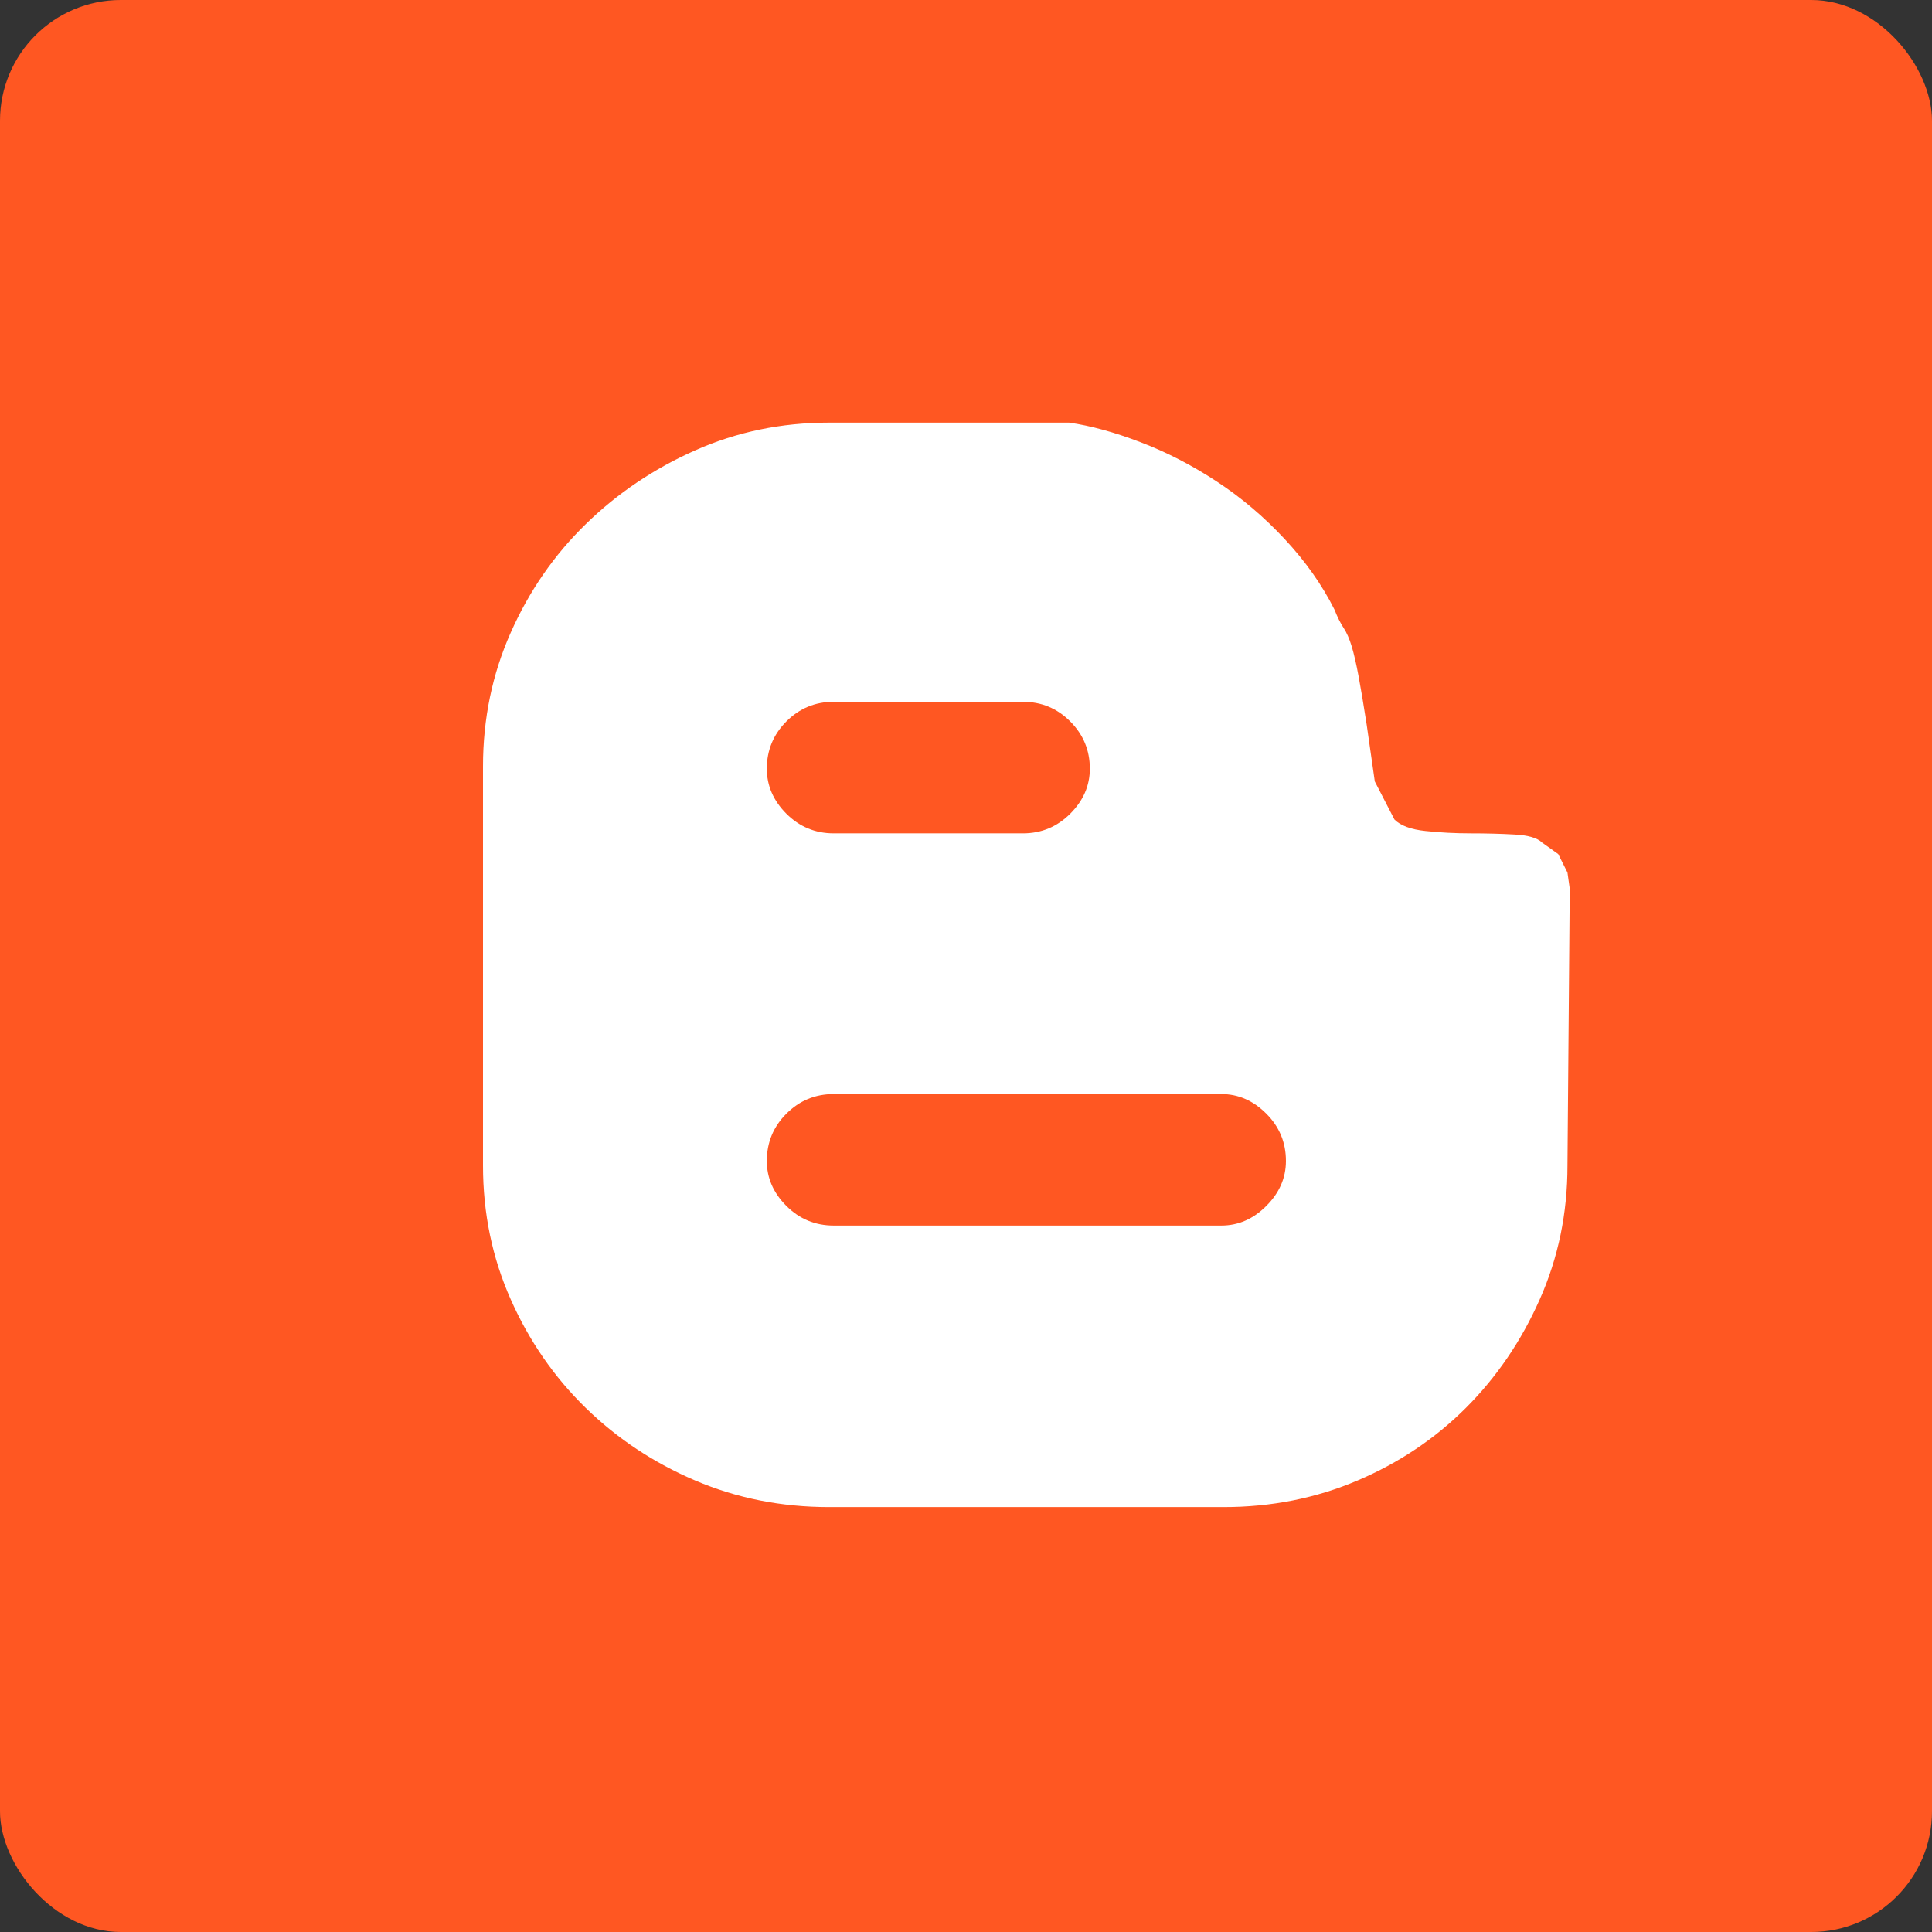
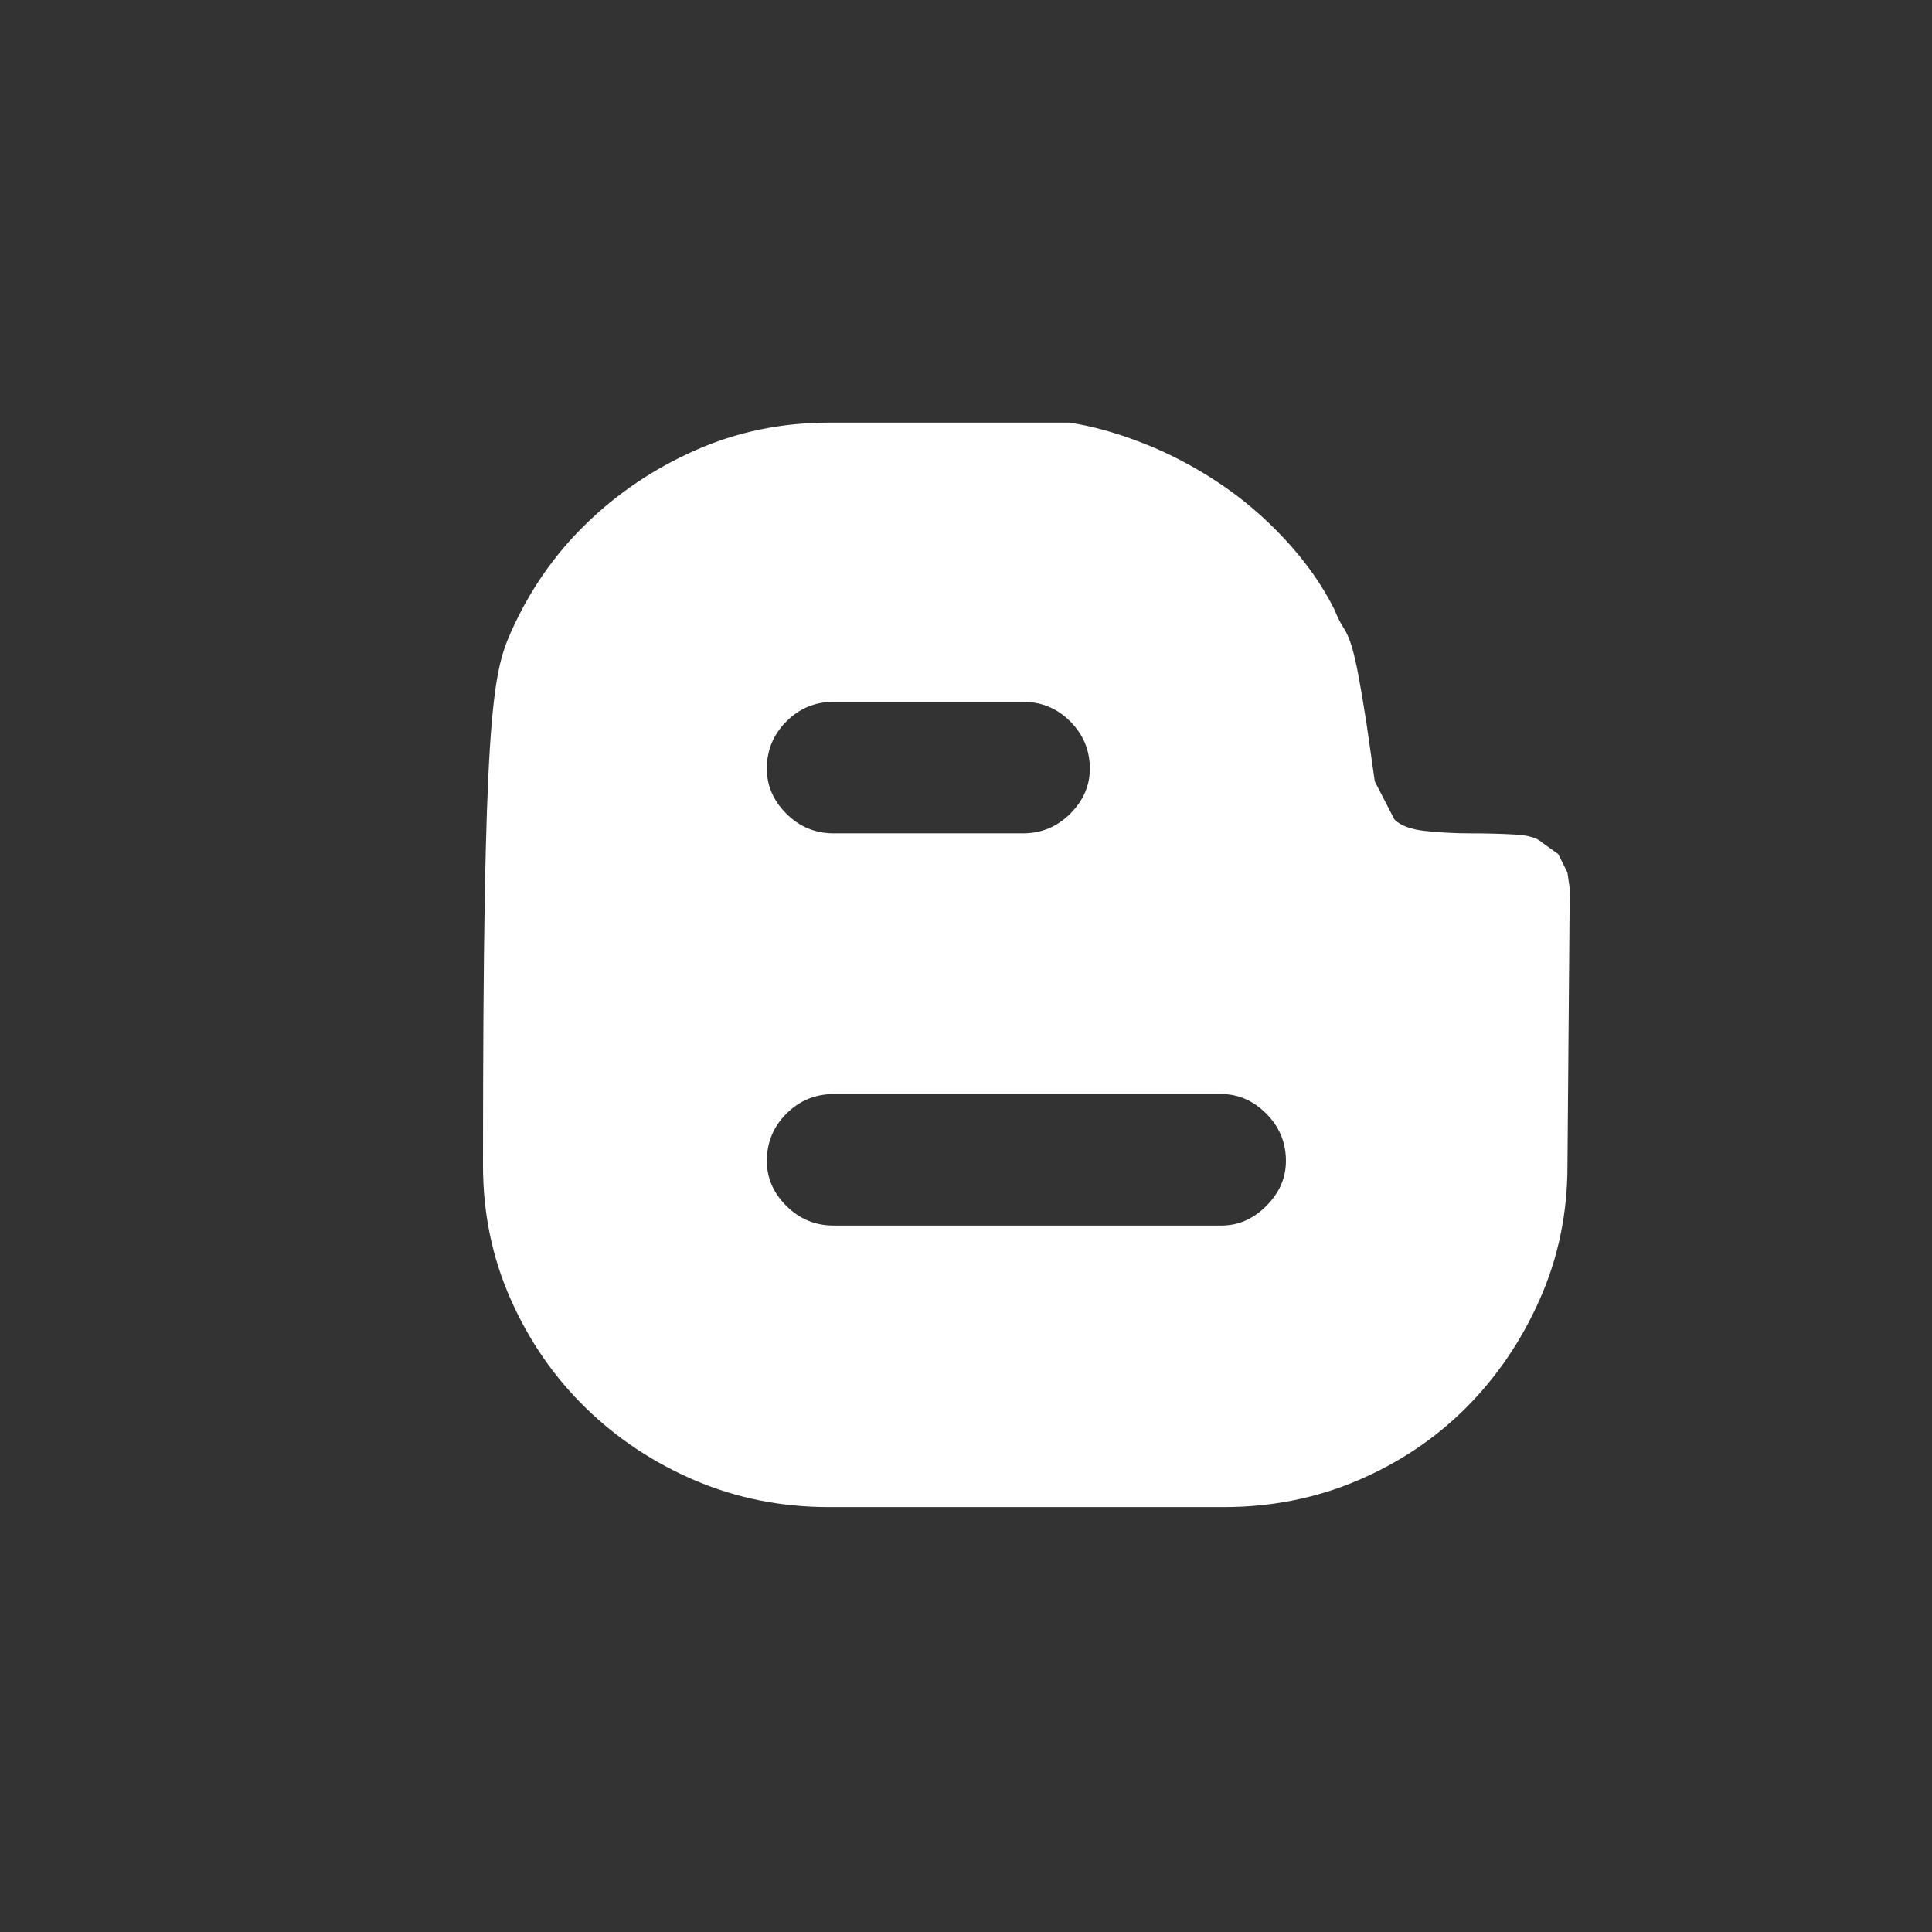
<svg xmlns="http://www.w3.org/2000/svg" width="32" height="32" viewBox="0 0 32 32" fill="none">
  <rect x="0" y="0" width="32" height="32" fill="#333333" stroke="none" />
-   <rect width="32" height="32" rx="2" fill="#FF5722" />
-   <path d="M26 14.72L25.962 19.306C25.962 20.096 25.809 20.834 25.503 21.522C25.198 22.21 24.79 22.809 24.28 23.319C23.771 23.828 23.172 24.229 22.484 24.522C21.796 24.815 21.057 24.962 20.267 24.962H13.732C12.943 24.962 12.204 24.815 11.516 24.522C10.828 24.229 10.223 23.828 9.701 23.319C9.178 22.809 8.764 22.21 8.459 21.522C8.153 20.834 8 20.096 8 19.306V12.694C8 11.905 8.153 11.166 8.459 10.478C8.764 9.79 9.178 9.191 9.701 8.682C10.223 8.172 10.828 7.764 11.516 7.459C12.204 7.153 12.943 7 13.732 7H17.707C18.064 7.051 18.459 7.159 18.892 7.325C19.325 7.49 19.745 7.707 20.153 7.975C20.561 8.242 20.936 8.561 21.28 8.93C21.624 9.299 21.898 9.688 22.102 10.095C22.153 10.223 22.204 10.325 22.255 10.401C22.306 10.478 22.35 10.58 22.389 10.707C22.427 10.834 22.465 11 22.503 11.204C22.541 11.408 22.586 11.675 22.637 12.006L22.771 12.943L23.096 13.573C23.198 13.675 23.369 13.739 23.611 13.764C23.854 13.79 24.102 13.803 24.357 13.803C24.611 13.803 24.854 13.809 25.083 13.822C25.312 13.834 25.465 13.879 25.541 13.955L25.809 14.146L25.962 14.452L26 14.72ZM13.809 11.624C13.503 11.624 13.242 11.732 13.025 11.949C12.809 12.166 12.701 12.427 12.701 12.732C12.701 13.013 12.809 13.261 13.025 13.478C13.242 13.694 13.503 13.803 13.809 13.803H16.943C17.248 13.803 17.51 13.694 17.726 13.478C17.943 13.261 18.051 13.013 18.051 12.732C18.051 12.427 17.943 12.166 17.726 11.949C17.51 11.732 17.248 11.624 16.943 11.624H13.809ZM20.229 20.299C20.51 20.299 20.758 20.191 20.974 19.974C21.191 19.758 21.299 19.51 21.299 19.229C21.299 18.924 21.191 18.662 20.974 18.446C20.758 18.229 20.51 18.121 20.229 18.121H13.809C13.503 18.121 13.242 18.229 13.025 18.446C12.809 18.662 12.701 18.924 12.701 19.229C12.701 19.51 12.809 19.758 13.025 19.974C13.242 20.191 13.503 20.299 13.809 20.299H20.229Z" fill="white" />
+   <path d="M26 14.72L25.962 19.306C25.962 20.096 25.809 20.834 25.503 21.522C25.198 22.21 24.79 22.809 24.28 23.319C23.771 23.828 23.172 24.229 22.484 24.522C21.796 24.815 21.057 24.962 20.267 24.962H13.732C12.943 24.962 12.204 24.815 11.516 24.522C10.828 24.229 10.223 23.828 9.701 23.319C9.178 22.809 8.764 22.21 8.459 21.522C8.153 20.834 8 20.096 8 19.306C8 11.905 8.153 11.166 8.459 10.478C8.764 9.79 9.178 9.191 9.701 8.682C10.223 8.172 10.828 7.764 11.516 7.459C12.204 7.153 12.943 7 13.732 7H17.707C18.064 7.051 18.459 7.159 18.892 7.325C19.325 7.49 19.745 7.707 20.153 7.975C20.561 8.242 20.936 8.561 21.28 8.93C21.624 9.299 21.898 9.688 22.102 10.095C22.153 10.223 22.204 10.325 22.255 10.401C22.306 10.478 22.35 10.58 22.389 10.707C22.427 10.834 22.465 11 22.503 11.204C22.541 11.408 22.586 11.675 22.637 12.006L22.771 12.943L23.096 13.573C23.198 13.675 23.369 13.739 23.611 13.764C23.854 13.79 24.102 13.803 24.357 13.803C24.611 13.803 24.854 13.809 25.083 13.822C25.312 13.834 25.465 13.879 25.541 13.955L25.809 14.146L25.962 14.452L26 14.72ZM13.809 11.624C13.503 11.624 13.242 11.732 13.025 11.949C12.809 12.166 12.701 12.427 12.701 12.732C12.701 13.013 12.809 13.261 13.025 13.478C13.242 13.694 13.503 13.803 13.809 13.803H16.943C17.248 13.803 17.51 13.694 17.726 13.478C17.943 13.261 18.051 13.013 18.051 12.732C18.051 12.427 17.943 12.166 17.726 11.949C17.51 11.732 17.248 11.624 16.943 11.624H13.809ZM20.229 20.299C20.51 20.299 20.758 20.191 20.974 19.974C21.191 19.758 21.299 19.51 21.299 19.229C21.299 18.924 21.191 18.662 20.974 18.446C20.758 18.229 20.51 18.121 20.229 18.121H13.809C13.503 18.121 13.242 18.229 13.025 18.446C12.809 18.662 12.701 18.924 12.701 19.229C12.701 19.51 12.809 19.758 13.025 19.974C13.242 20.191 13.503 20.299 13.809 20.299H20.229Z" fill="white" />
</svg>